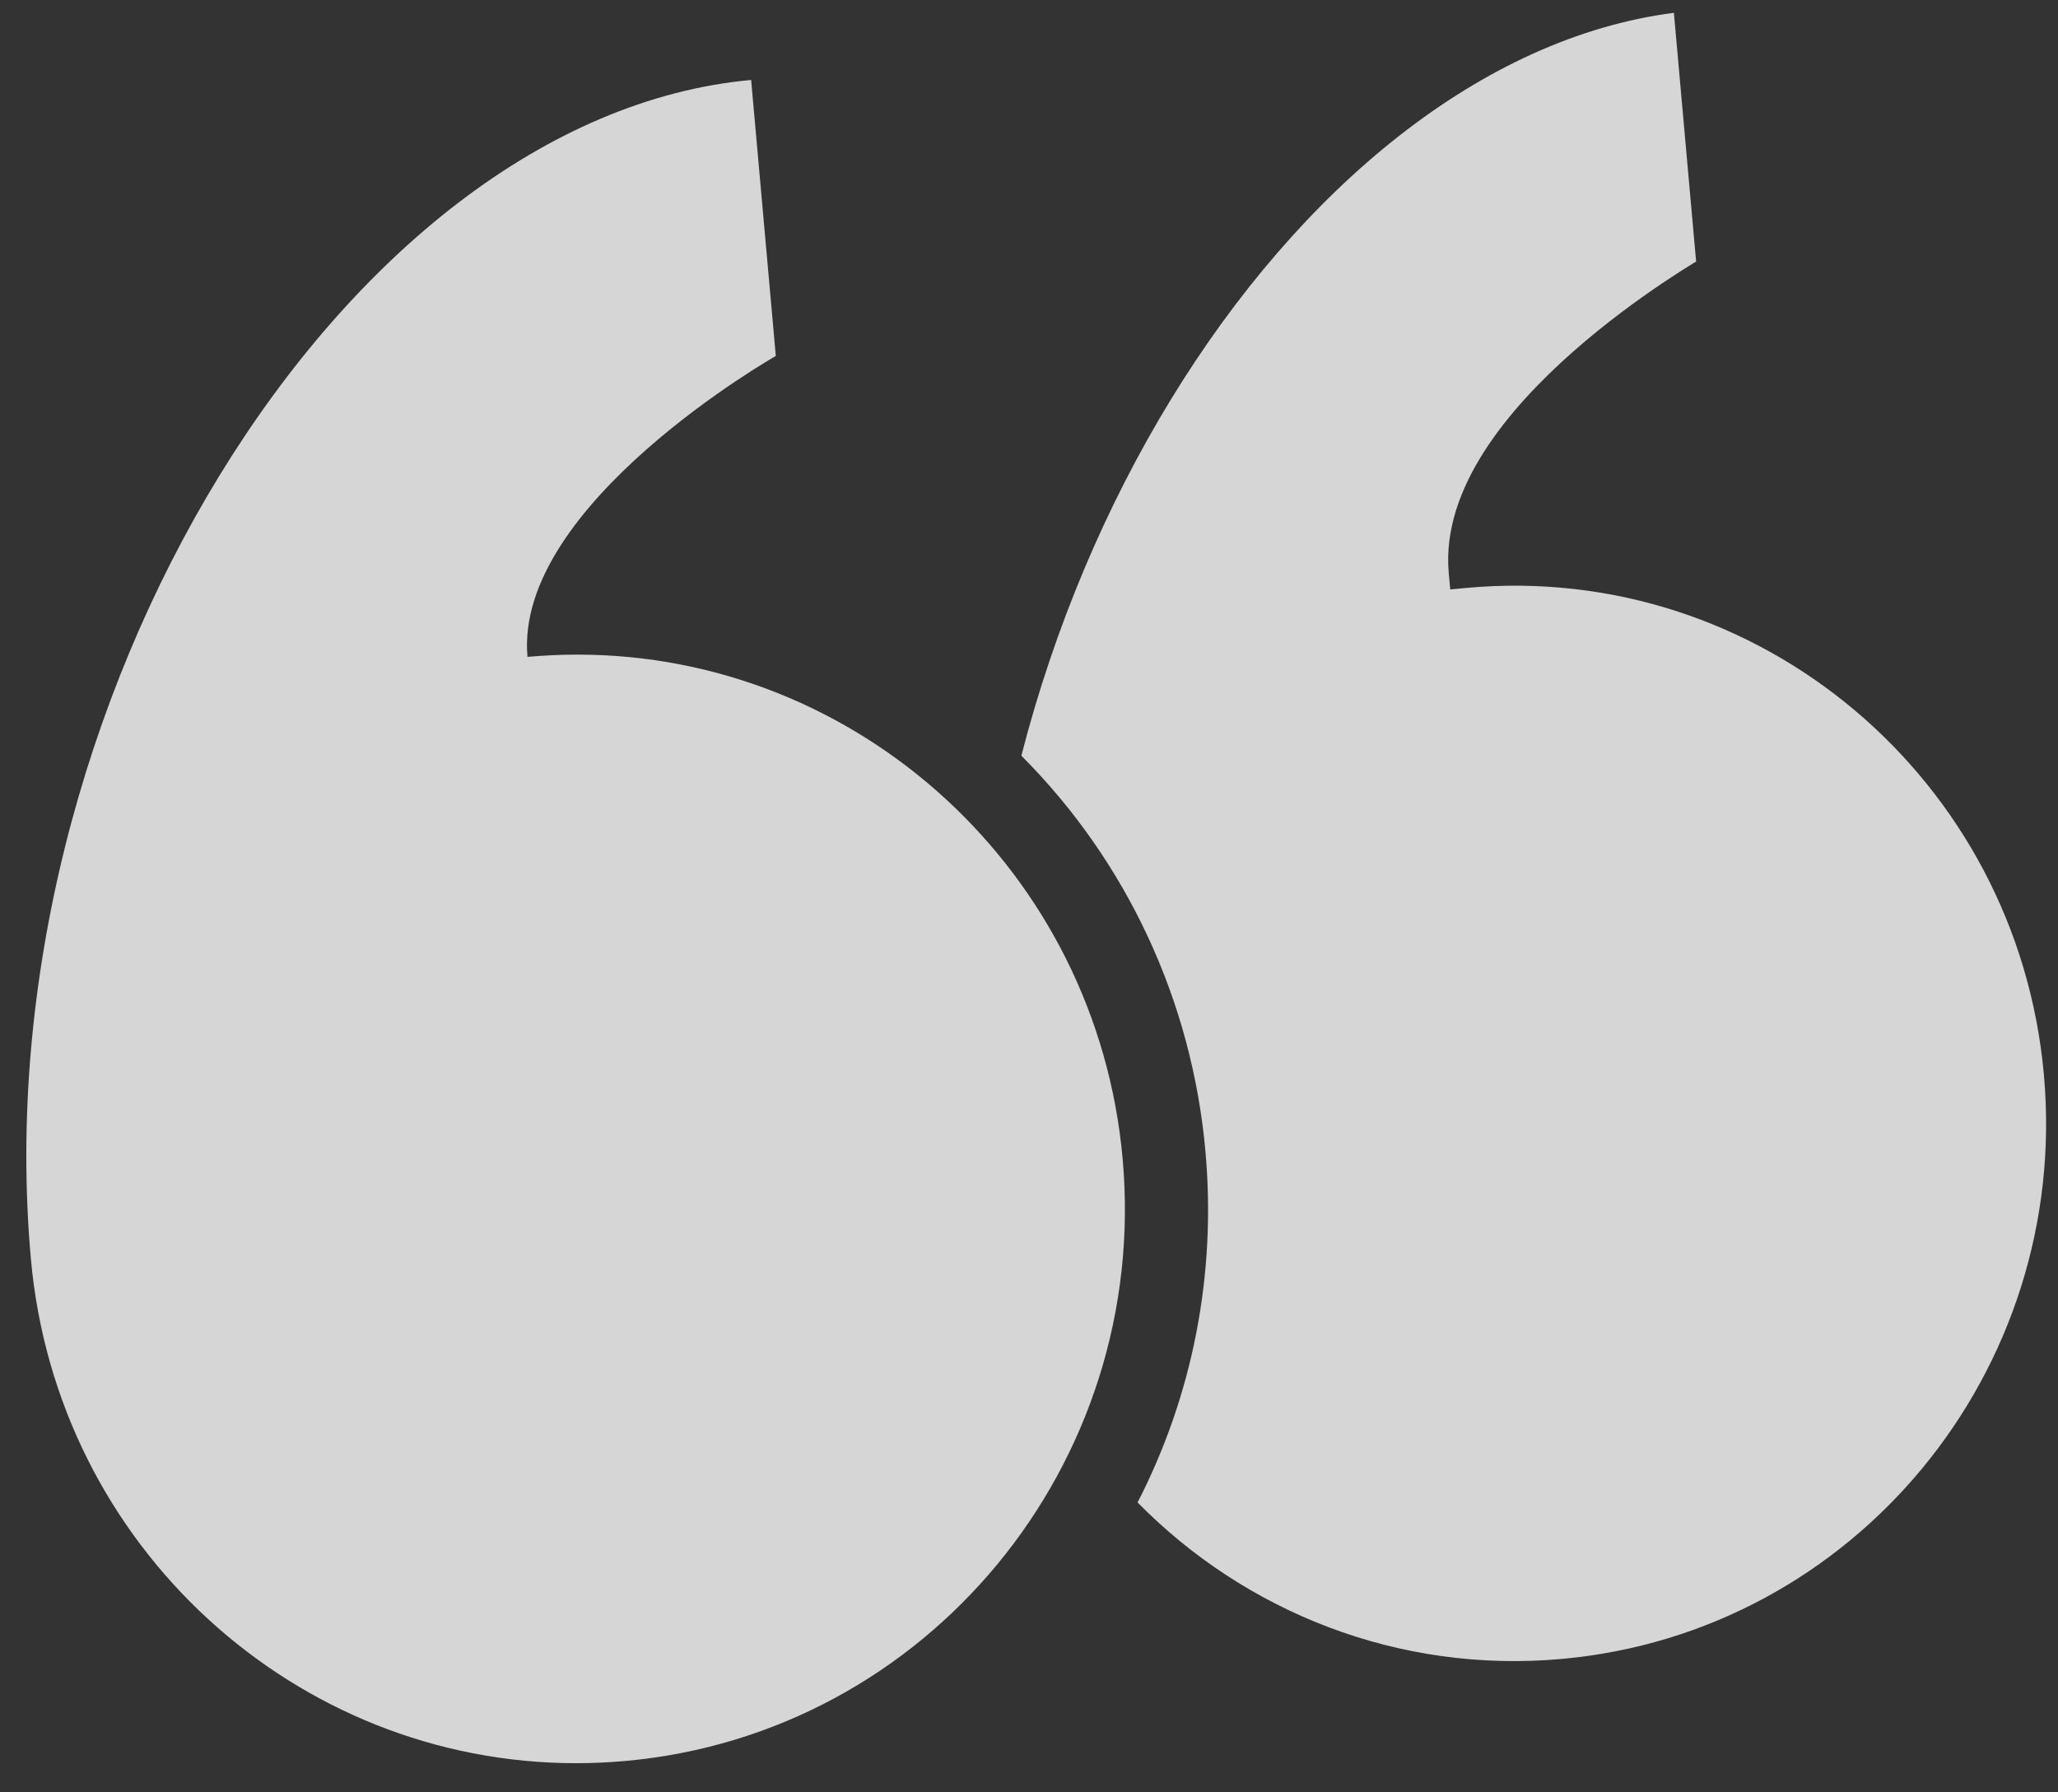
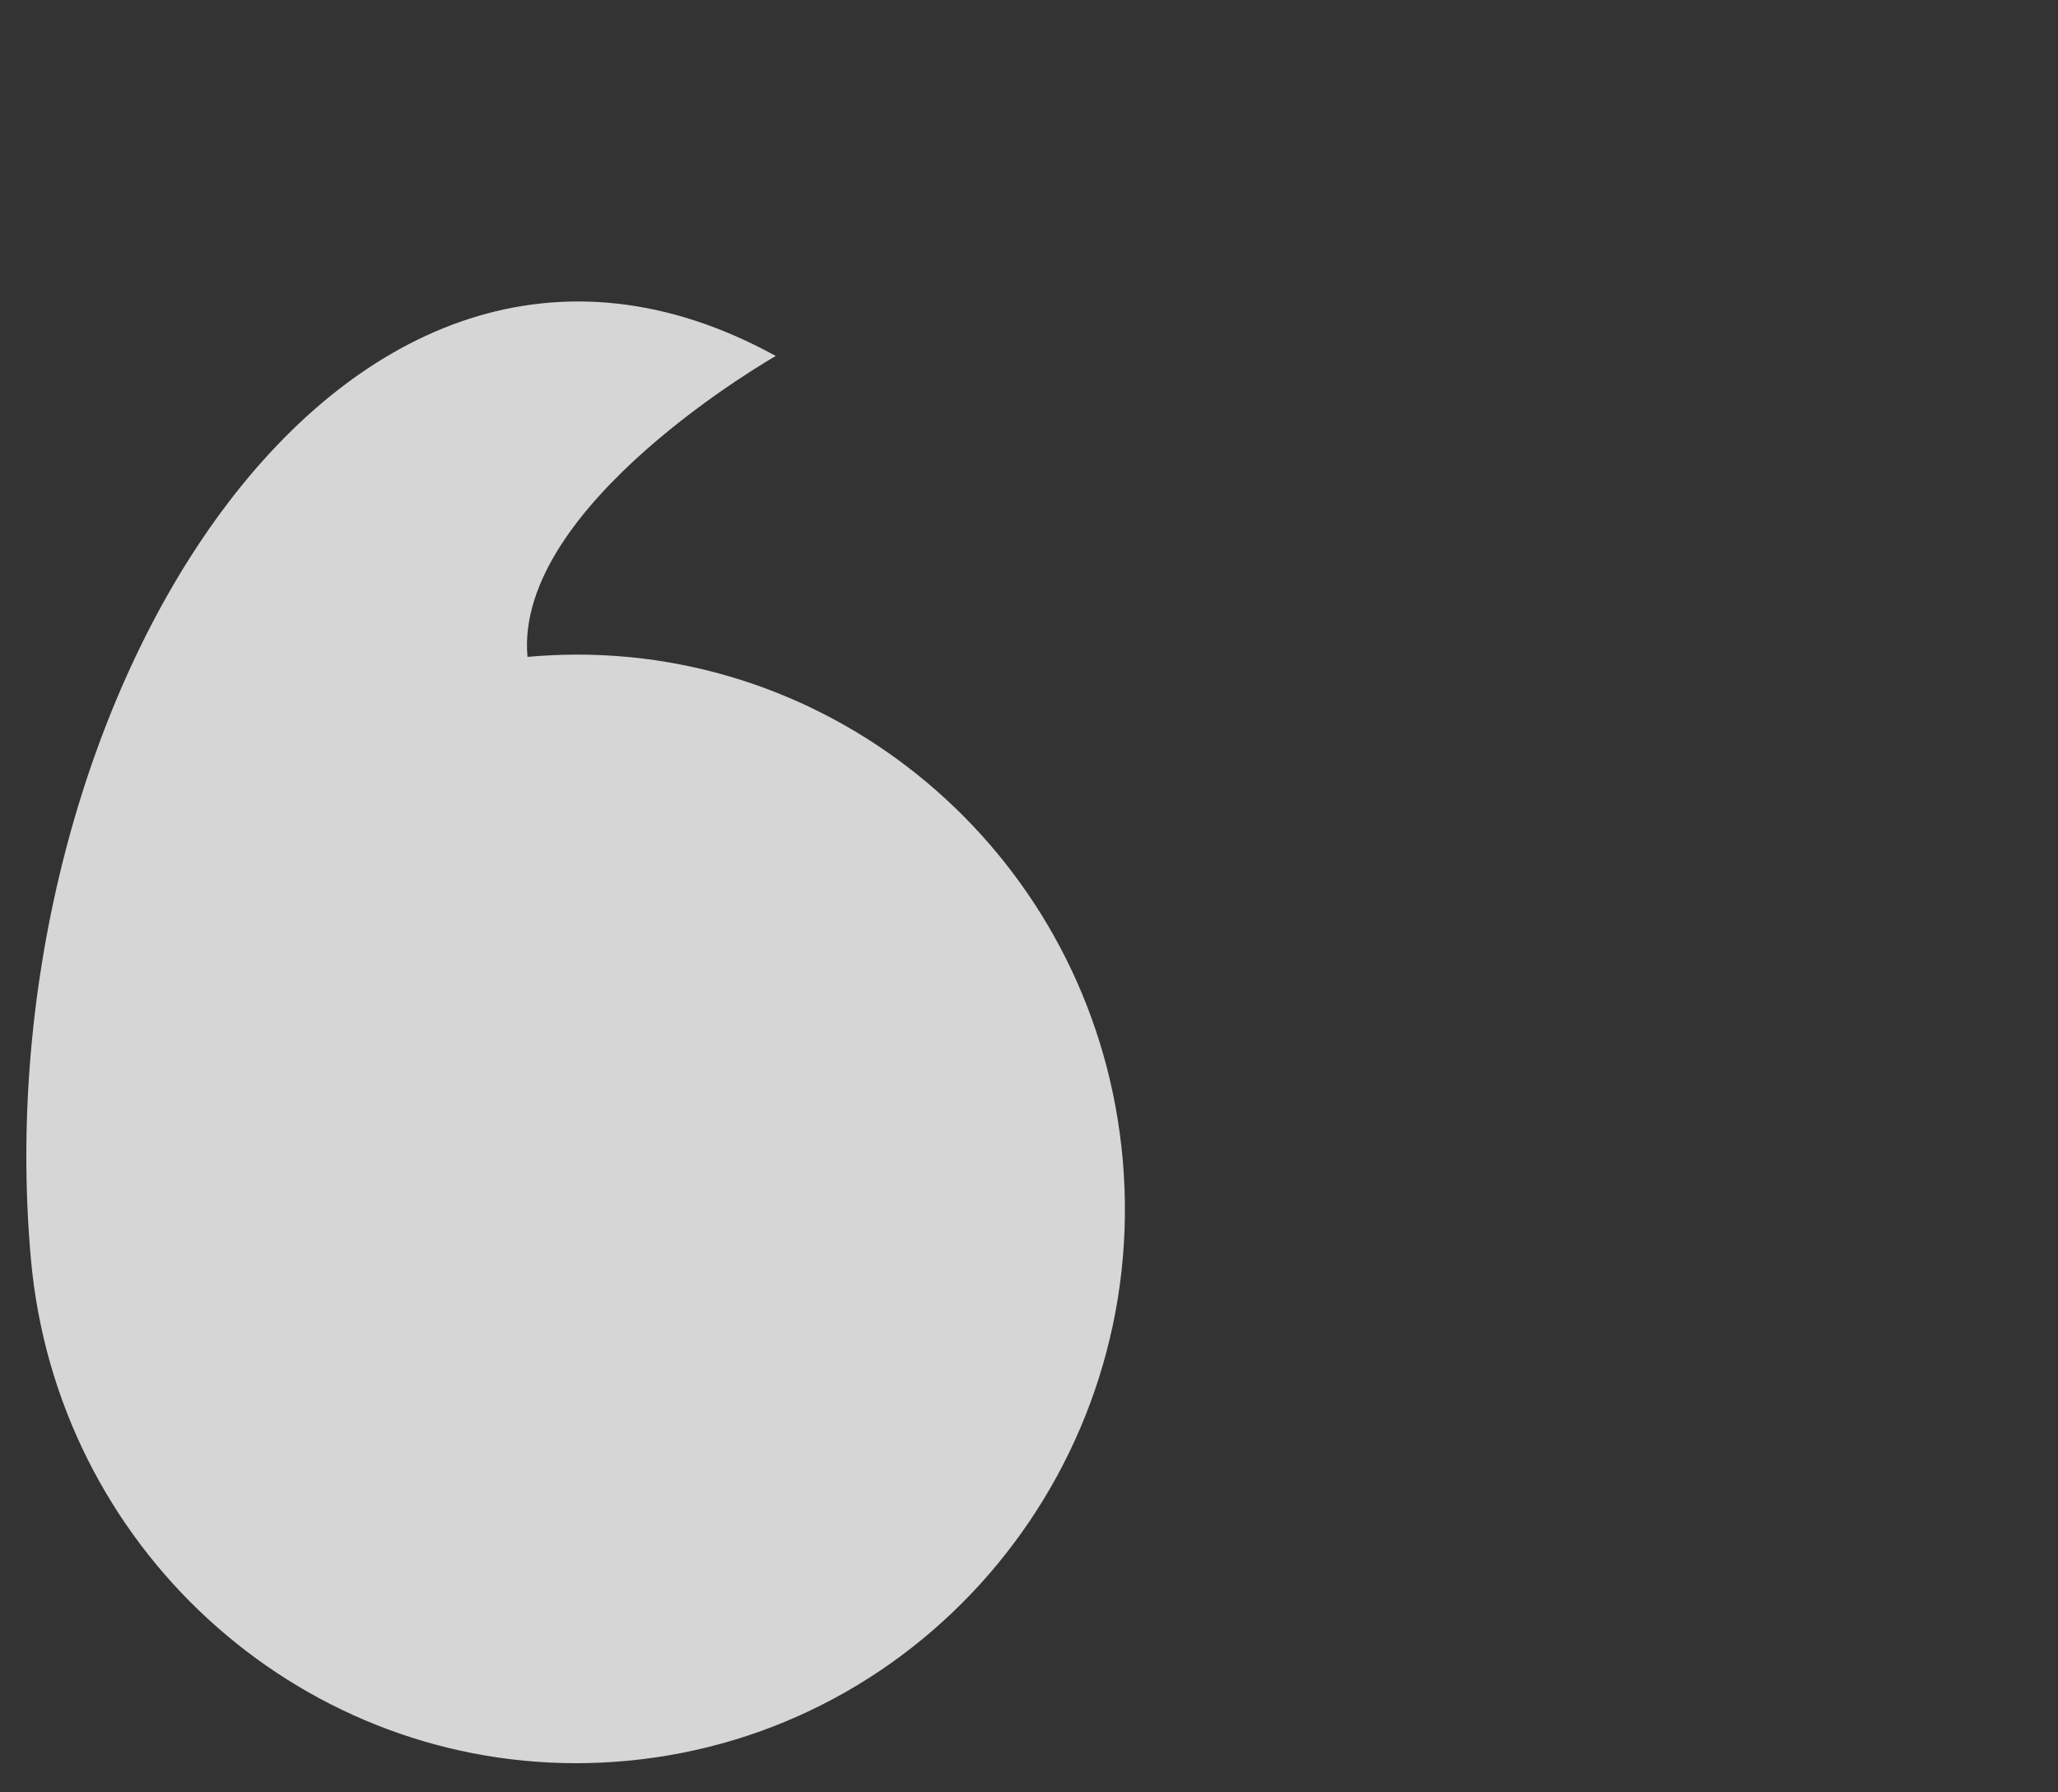
<svg xmlns="http://www.w3.org/2000/svg" width="62" height="54" viewBox="0 0 62 54" fill="none">
  <rect x="0" y="0" width="62" height="54" fill="#333333" stroke="none" />
  <g opacity="0.8" clip-path="url(#clip0_1830_11288)">
-     <path d="M23.372 10.725L22.629 2.409C10.294 3.536 -0.556 21.293 0.93 37.923C1.705 46.598 8.906 53.122 17.357 53.122C17.855 53.122 18.356 53.098 18.86 53.053C27.942 52.224 34.641 44.105 33.822 34.92C33.046 26.246 25.846 19.722 17.395 19.722C16.896 19.722 16.395 19.746 15.891 19.79C15.481 15.207 23.372 10.725 23.372 10.725Z" fill="white" />
-     <path d="M34.271 45.266C37.516 48.564 42.133 50.43 47.067 49.979C55.869 49.176 62.371 41.304 61.576 32.389C60.78 23.475 52.99 16.909 44.189 17.712L43.69 17.758L43.645 17.259C43.529 15.962 44.003 14.711 44.718 13.595C45.435 12.476 46.42 11.451 47.399 10.588C48.381 9.723 49.374 9.006 50.119 8.506C50.492 8.256 50.805 8.059 51.025 7.924L51.098 7.88L50.428 0.386C44.664 1.13 39.19 5.629 35.275 12.035C33.316 15.242 31.762 18.906 30.77 22.768C33.95 25.955 35.911 30.159 36.316 34.694C36.647 38.402 35.929 42.042 34.271 45.266Z" fill="white" />
+     <path d="M23.372 10.725C10.294 3.536 -0.556 21.293 0.93 37.923C1.705 46.598 8.906 53.122 17.357 53.122C17.855 53.122 18.356 53.098 18.86 53.053C27.942 52.224 34.641 44.105 33.822 34.92C33.046 26.246 25.846 19.722 17.395 19.722C16.896 19.722 16.395 19.746 15.891 19.79C15.481 15.207 23.372 10.725 23.372 10.725Z" fill="white" />
  </g>
  <defs>
    <clipPath id="clip0_1830_11288">
      <rect width="62" height="54" fill="white" />
    </clipPath>
  </defs>
</svg>